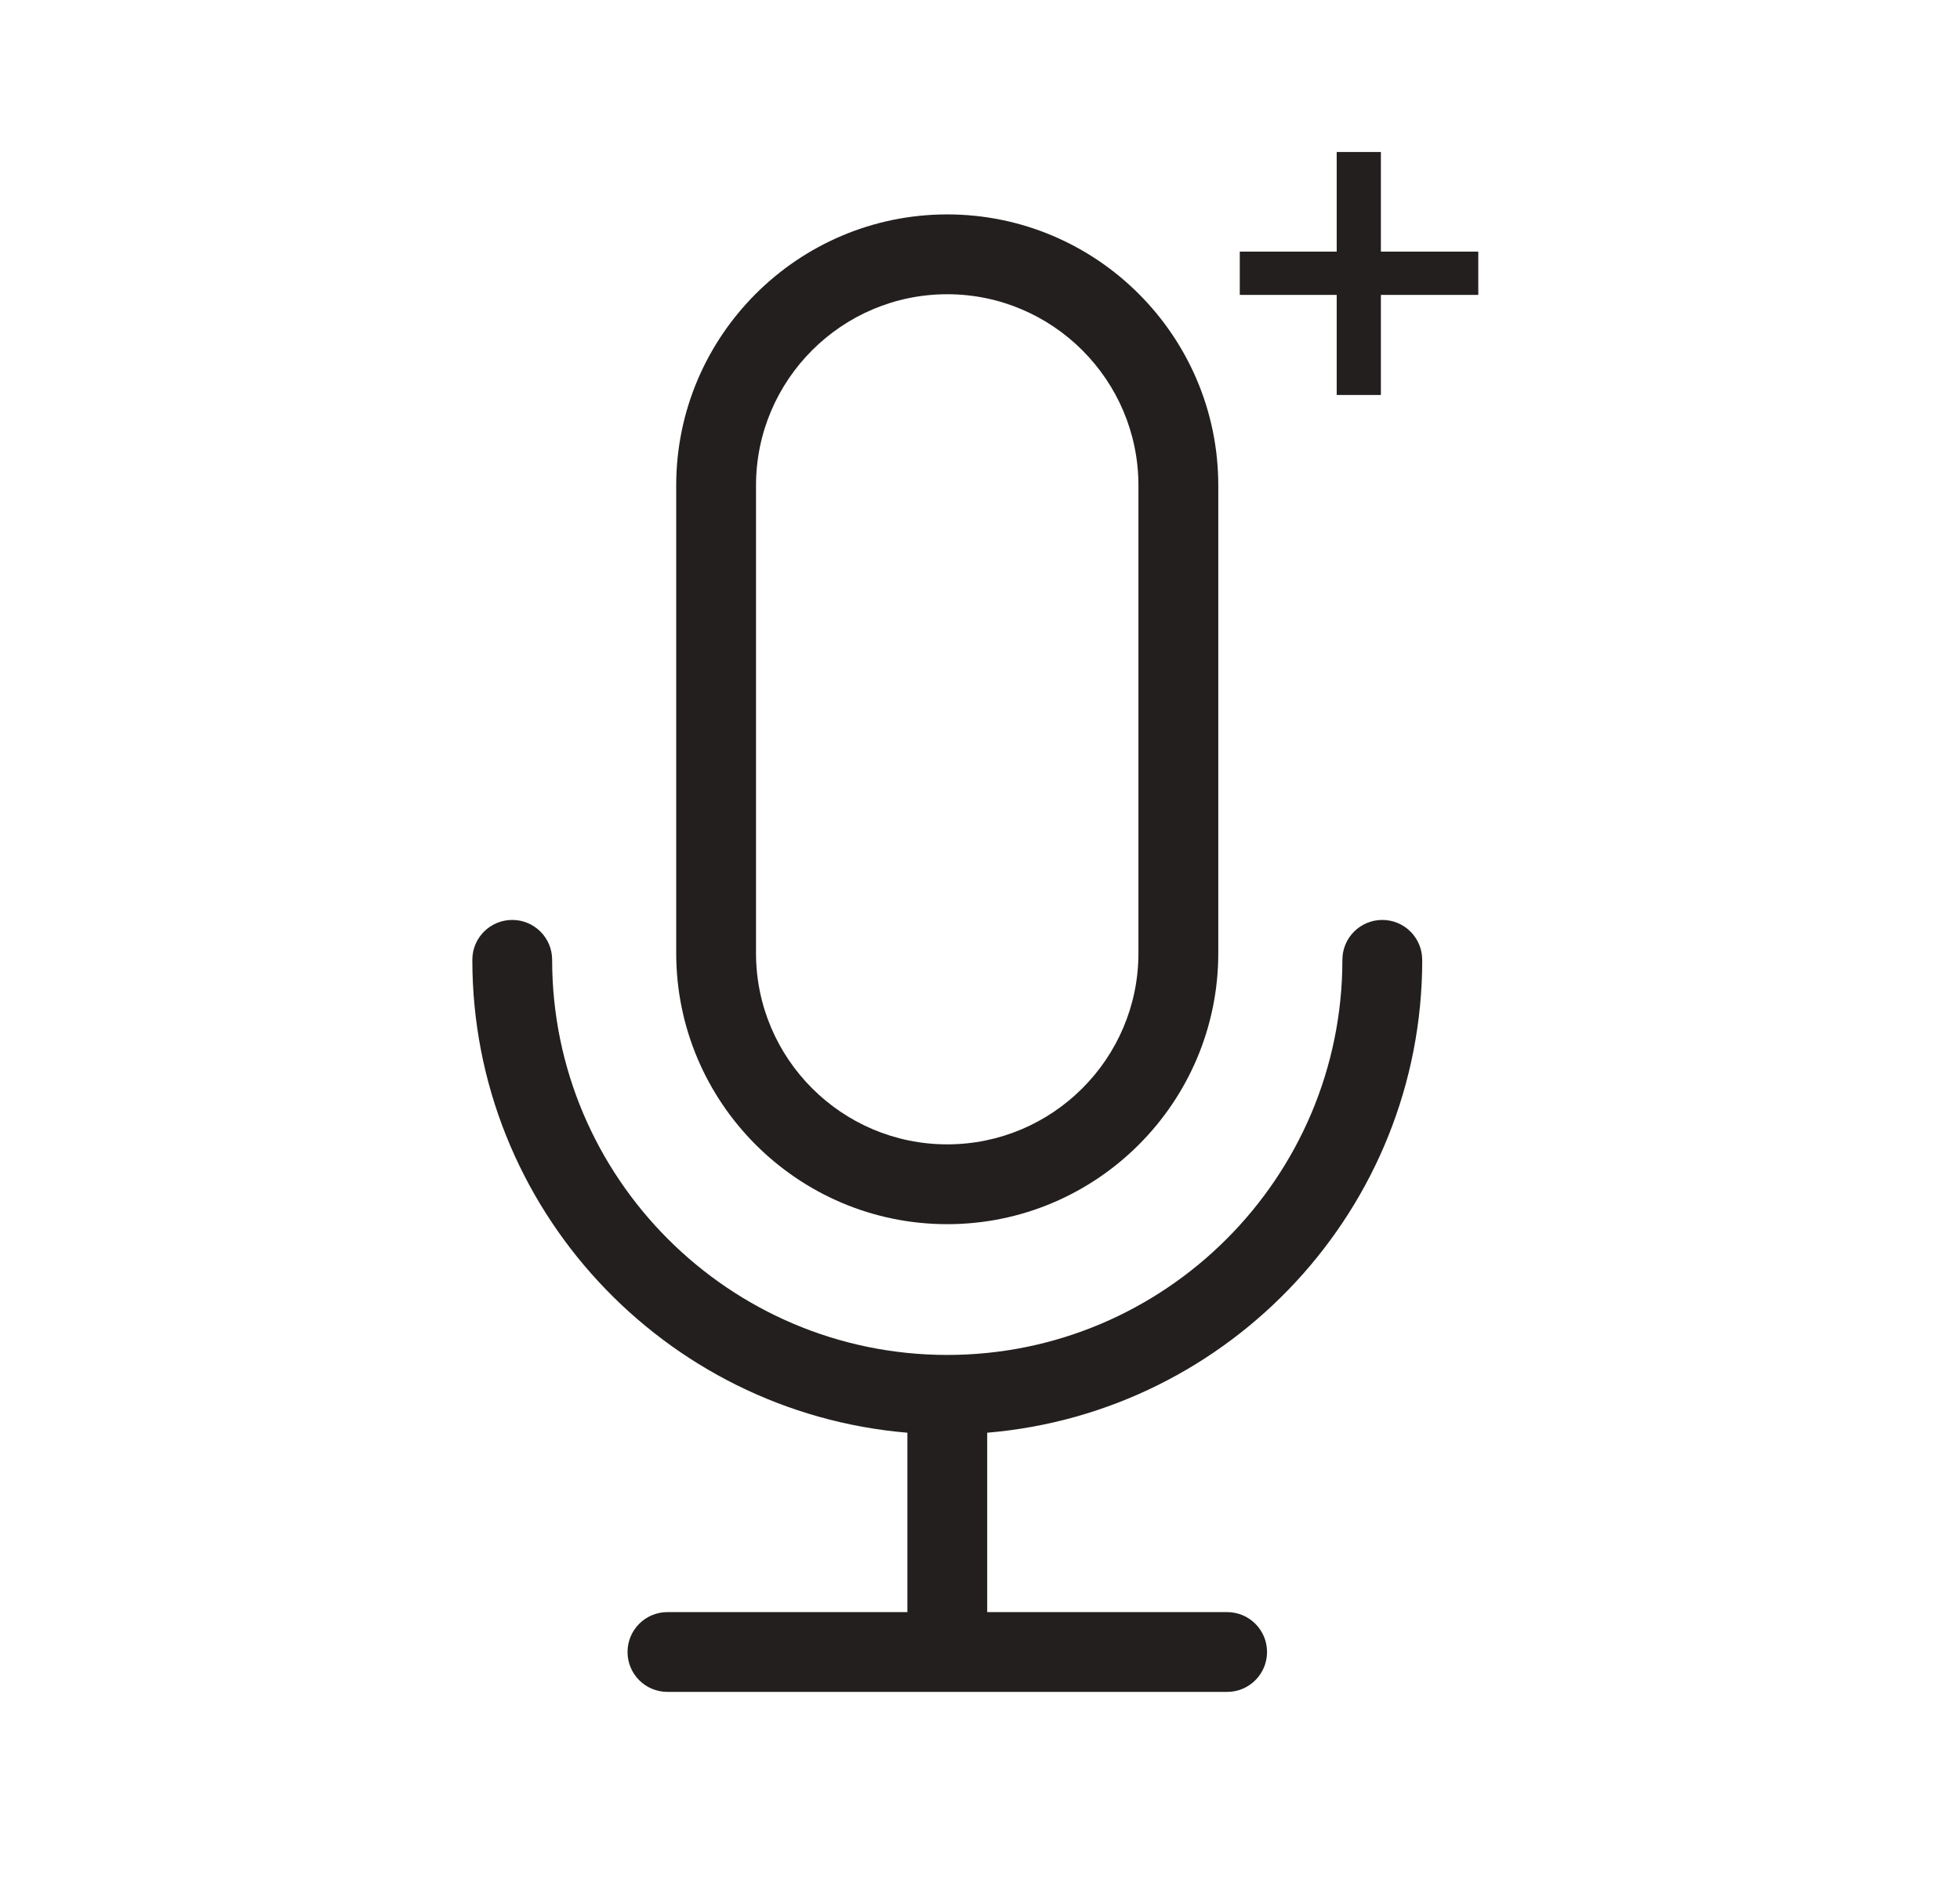
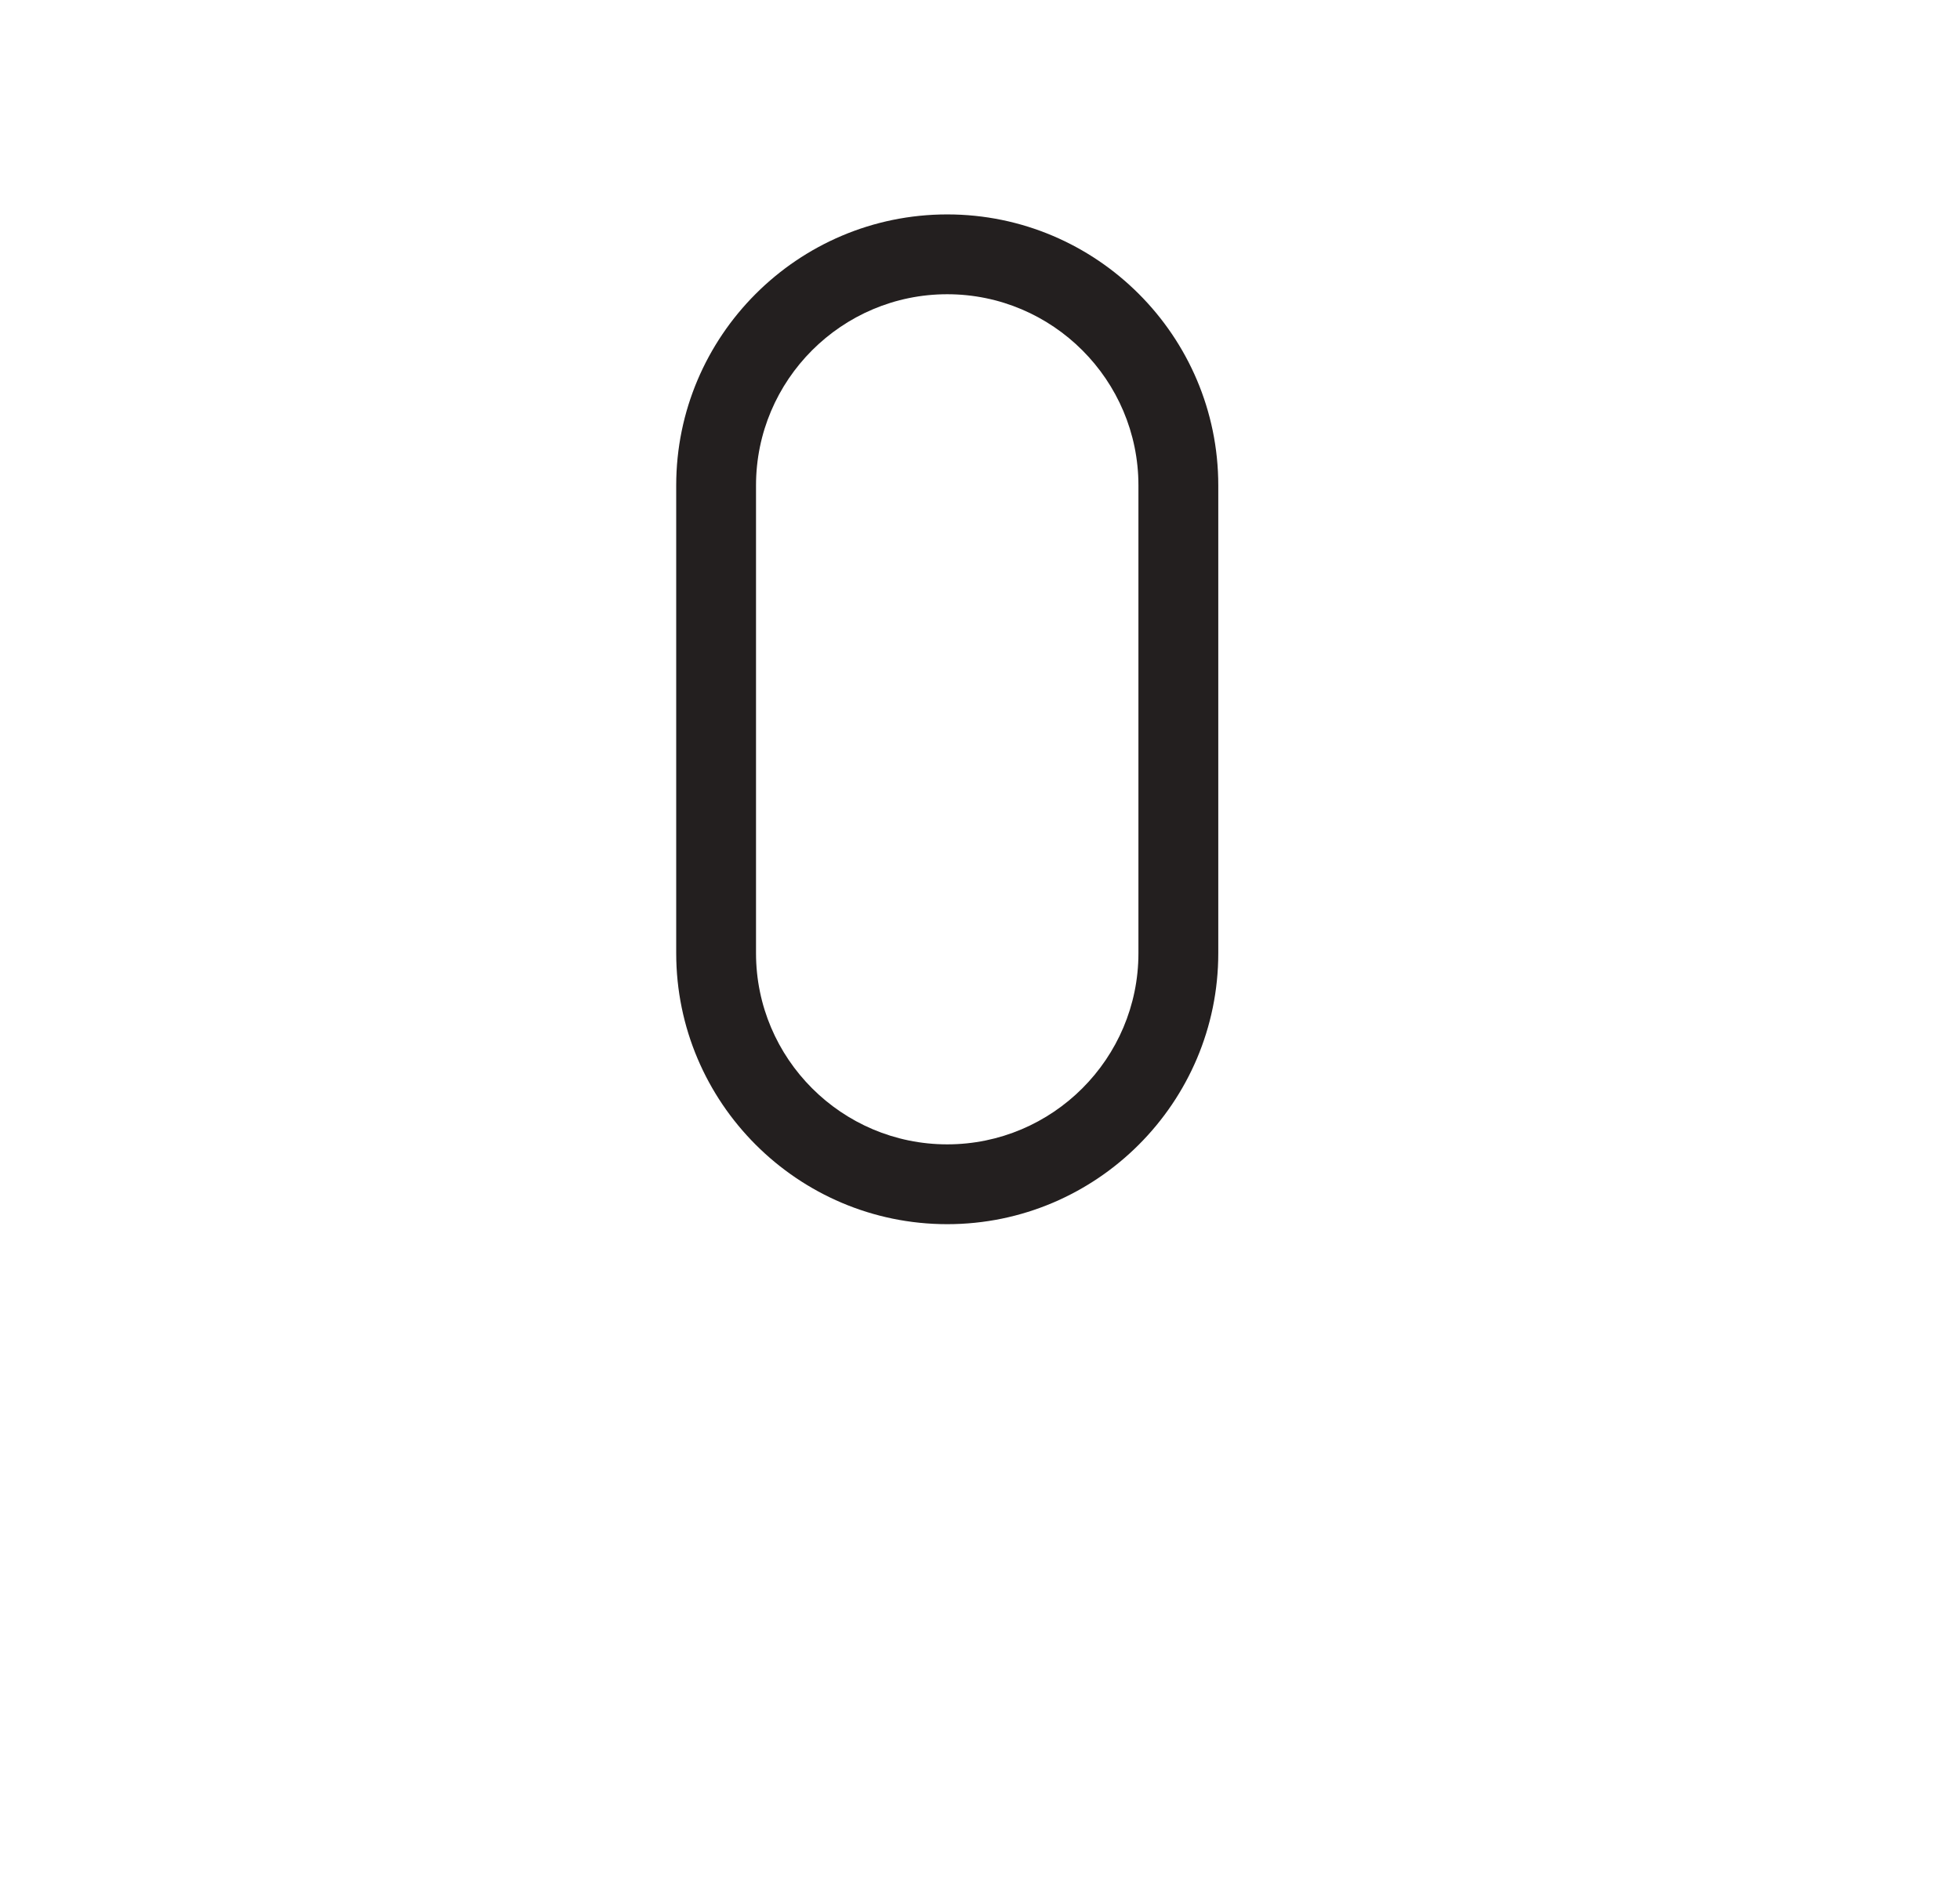
<svg xmlns="http://www.w3.org/2000/svg" version="1.1" viewBox="0 0 94.993 92.125">
  <defs>
    <style>
      .cls-1 {
        fill: #231f1f;
      }
    </style>
  </defs>
  <g>
    <g id="Layer_1">
      <g>
-         <path class="cls-1" d="M64.784,14.294h-4.697v-2.098h4.697v-4.829h2.142v4.829h4.72v2.098h-4.72v4.851h-2.142v-4.851Z" />
        <g>
          <path class="cls-1" d="M45.909,59.337c7.242,0,13.136-5.894,13.136-13.136v-22.672c0-7.242-5.894-13.136-13.136-13.136s-13.136,5.894-13.136,13.136v22.672c0,7.242,5.894,13.136,13.136,13.136ZM36.641,23.529c0-5.11,4.158-9.267,9.267-9.267s9.267,4.158,9.267,9.267v22.672c0,5.11-4.158,9.267-9.267,9.267s-9.267-4.158-9.267-9.267v-22.672Z" />
-           <path class="cls-1" d="M68.928,46.524c0-1.069-.865-1.934-1.934-1.934s-1.934.865-1.934,1.934c0,10.559-8.591,19.151-19.15,19.151s-19.15-8.591-19.15-19.151c0-1.069-.865-1.934-1.934-1.934s-1.934.865-1.934,1.934c0,12.039,9.296,21.933,21.085,22.921v8.695h-11.629c-1.069,0-1.934.865-1.934,1.934s.865,1.934,1.934,1.934h27.126c1.069,0,1.934-.865,1.934-1.934s-.865-1.934-1.934-1.934h-11.629v-8.695c11.788-.988,21.085-10.882,21.085-22.921Z" />
        </g>
      </g>
    </g>
  </g>
</svg>